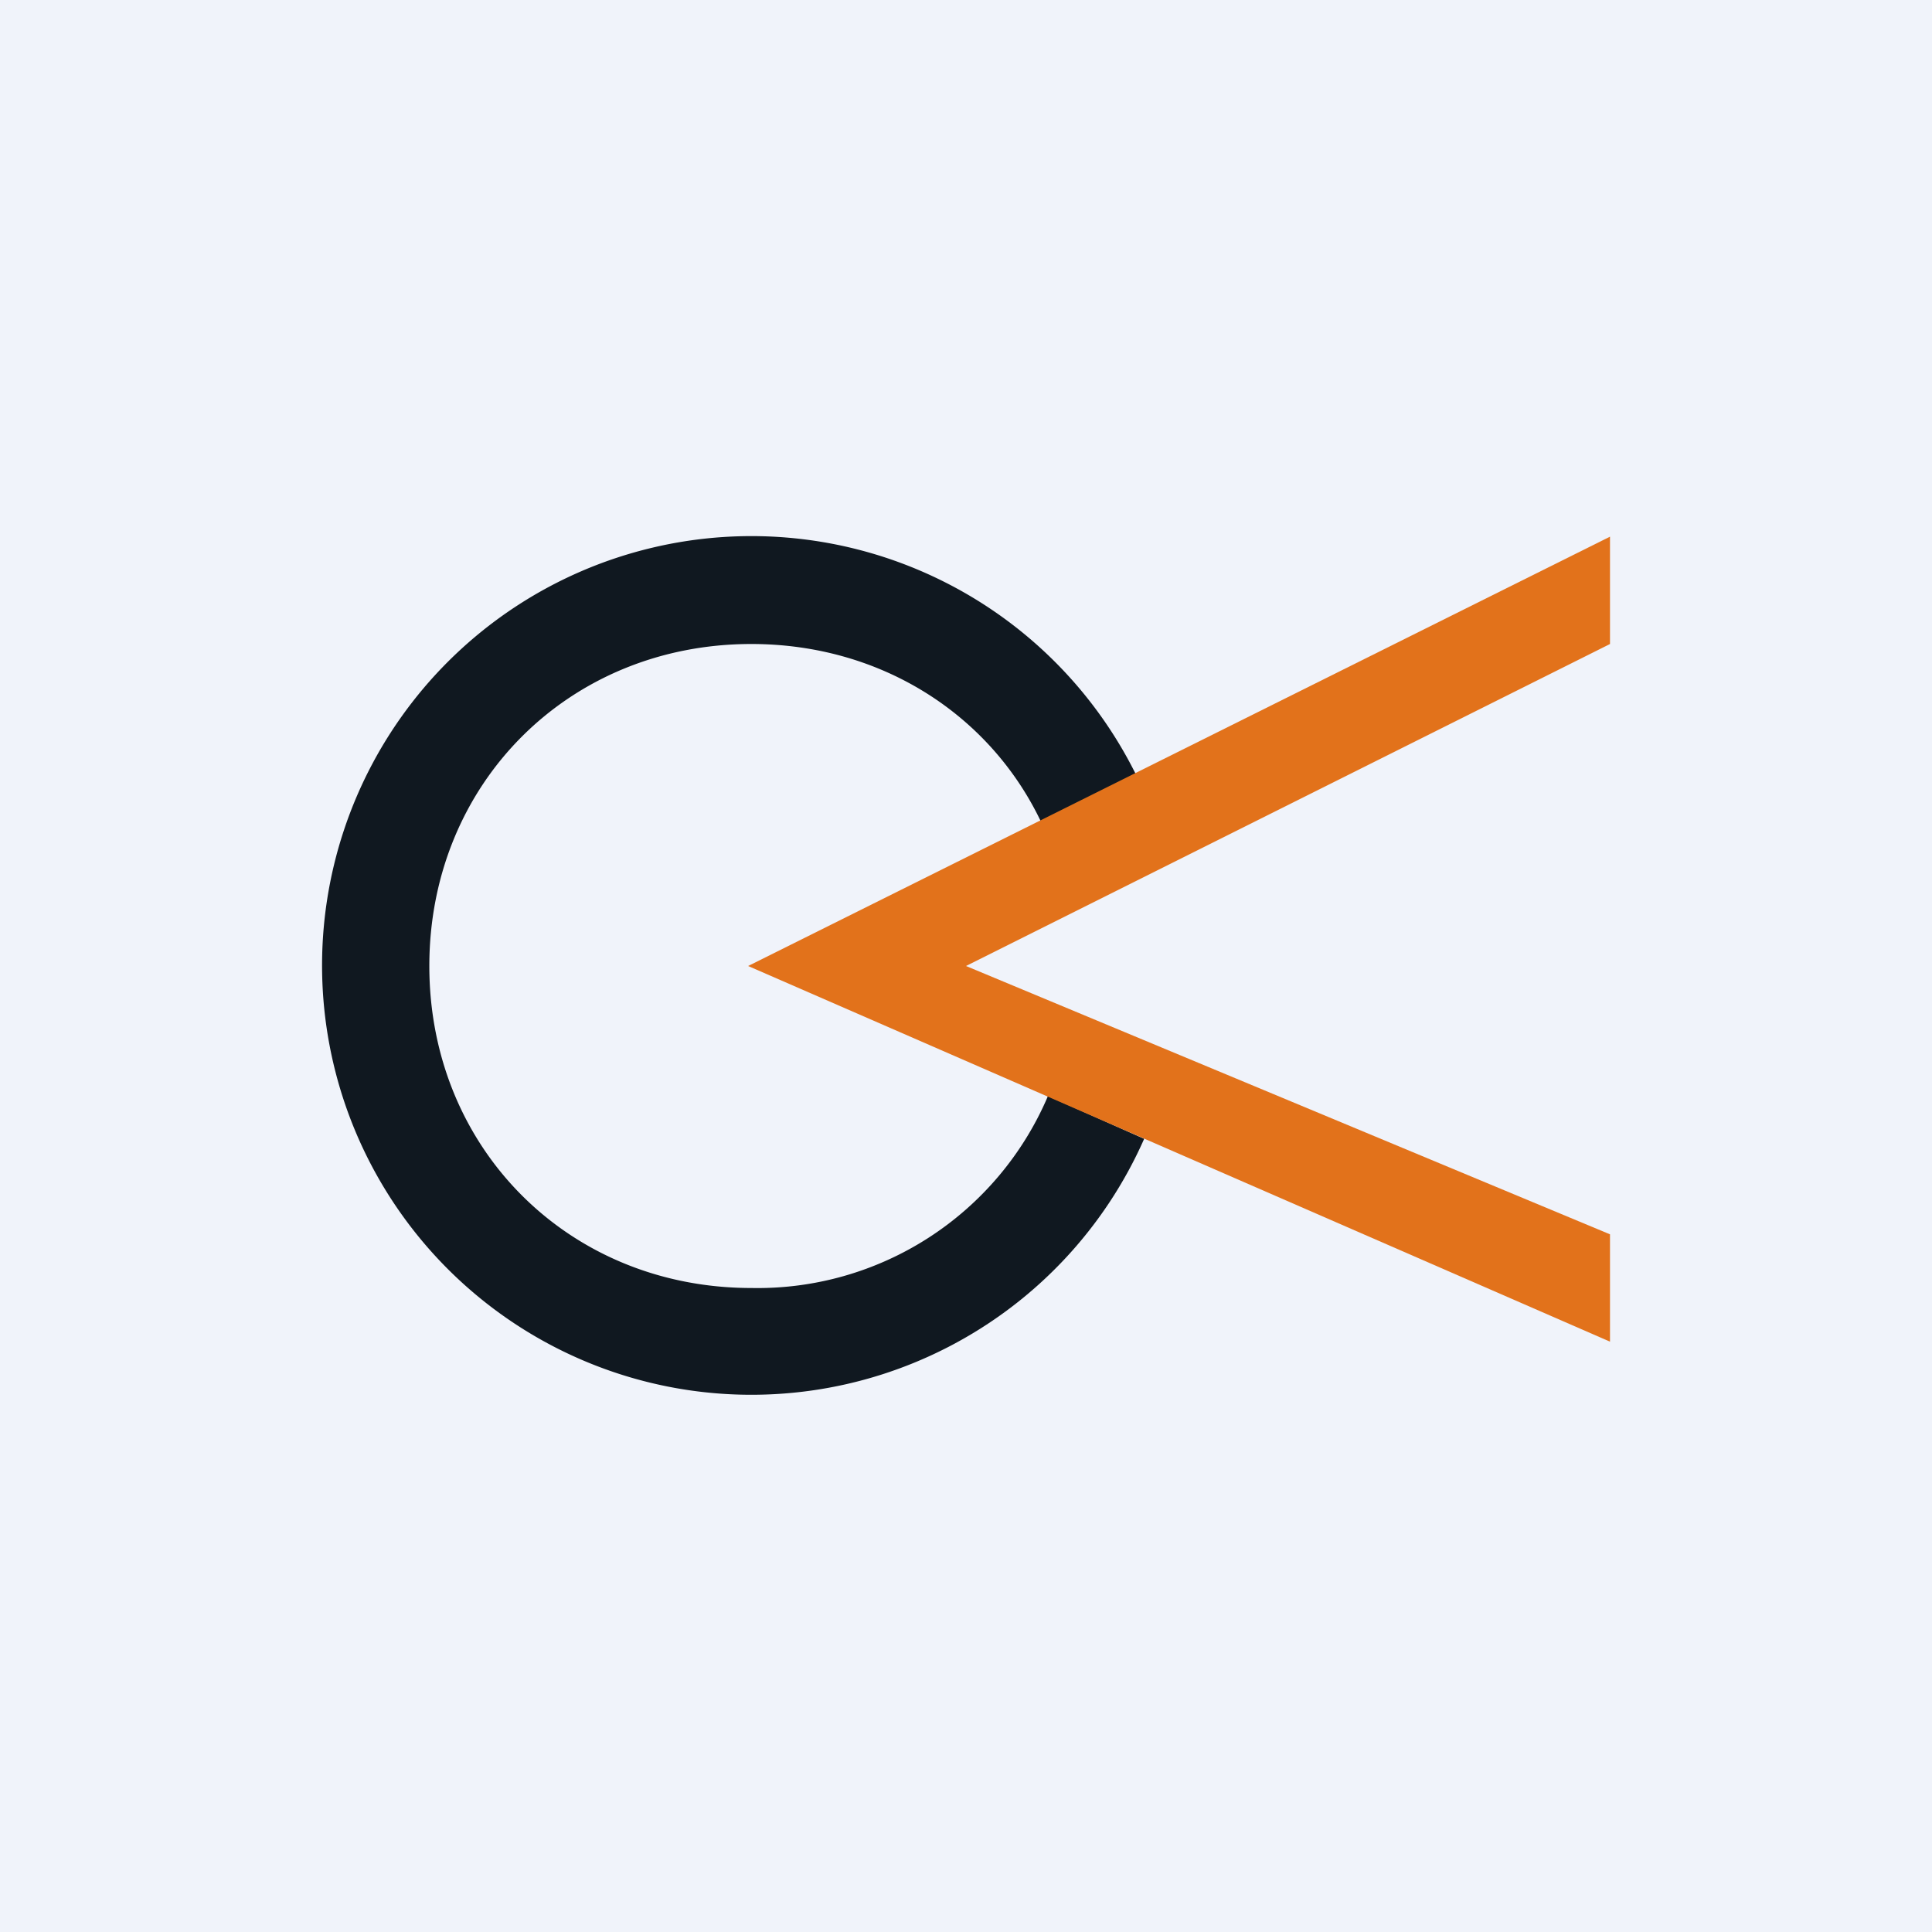
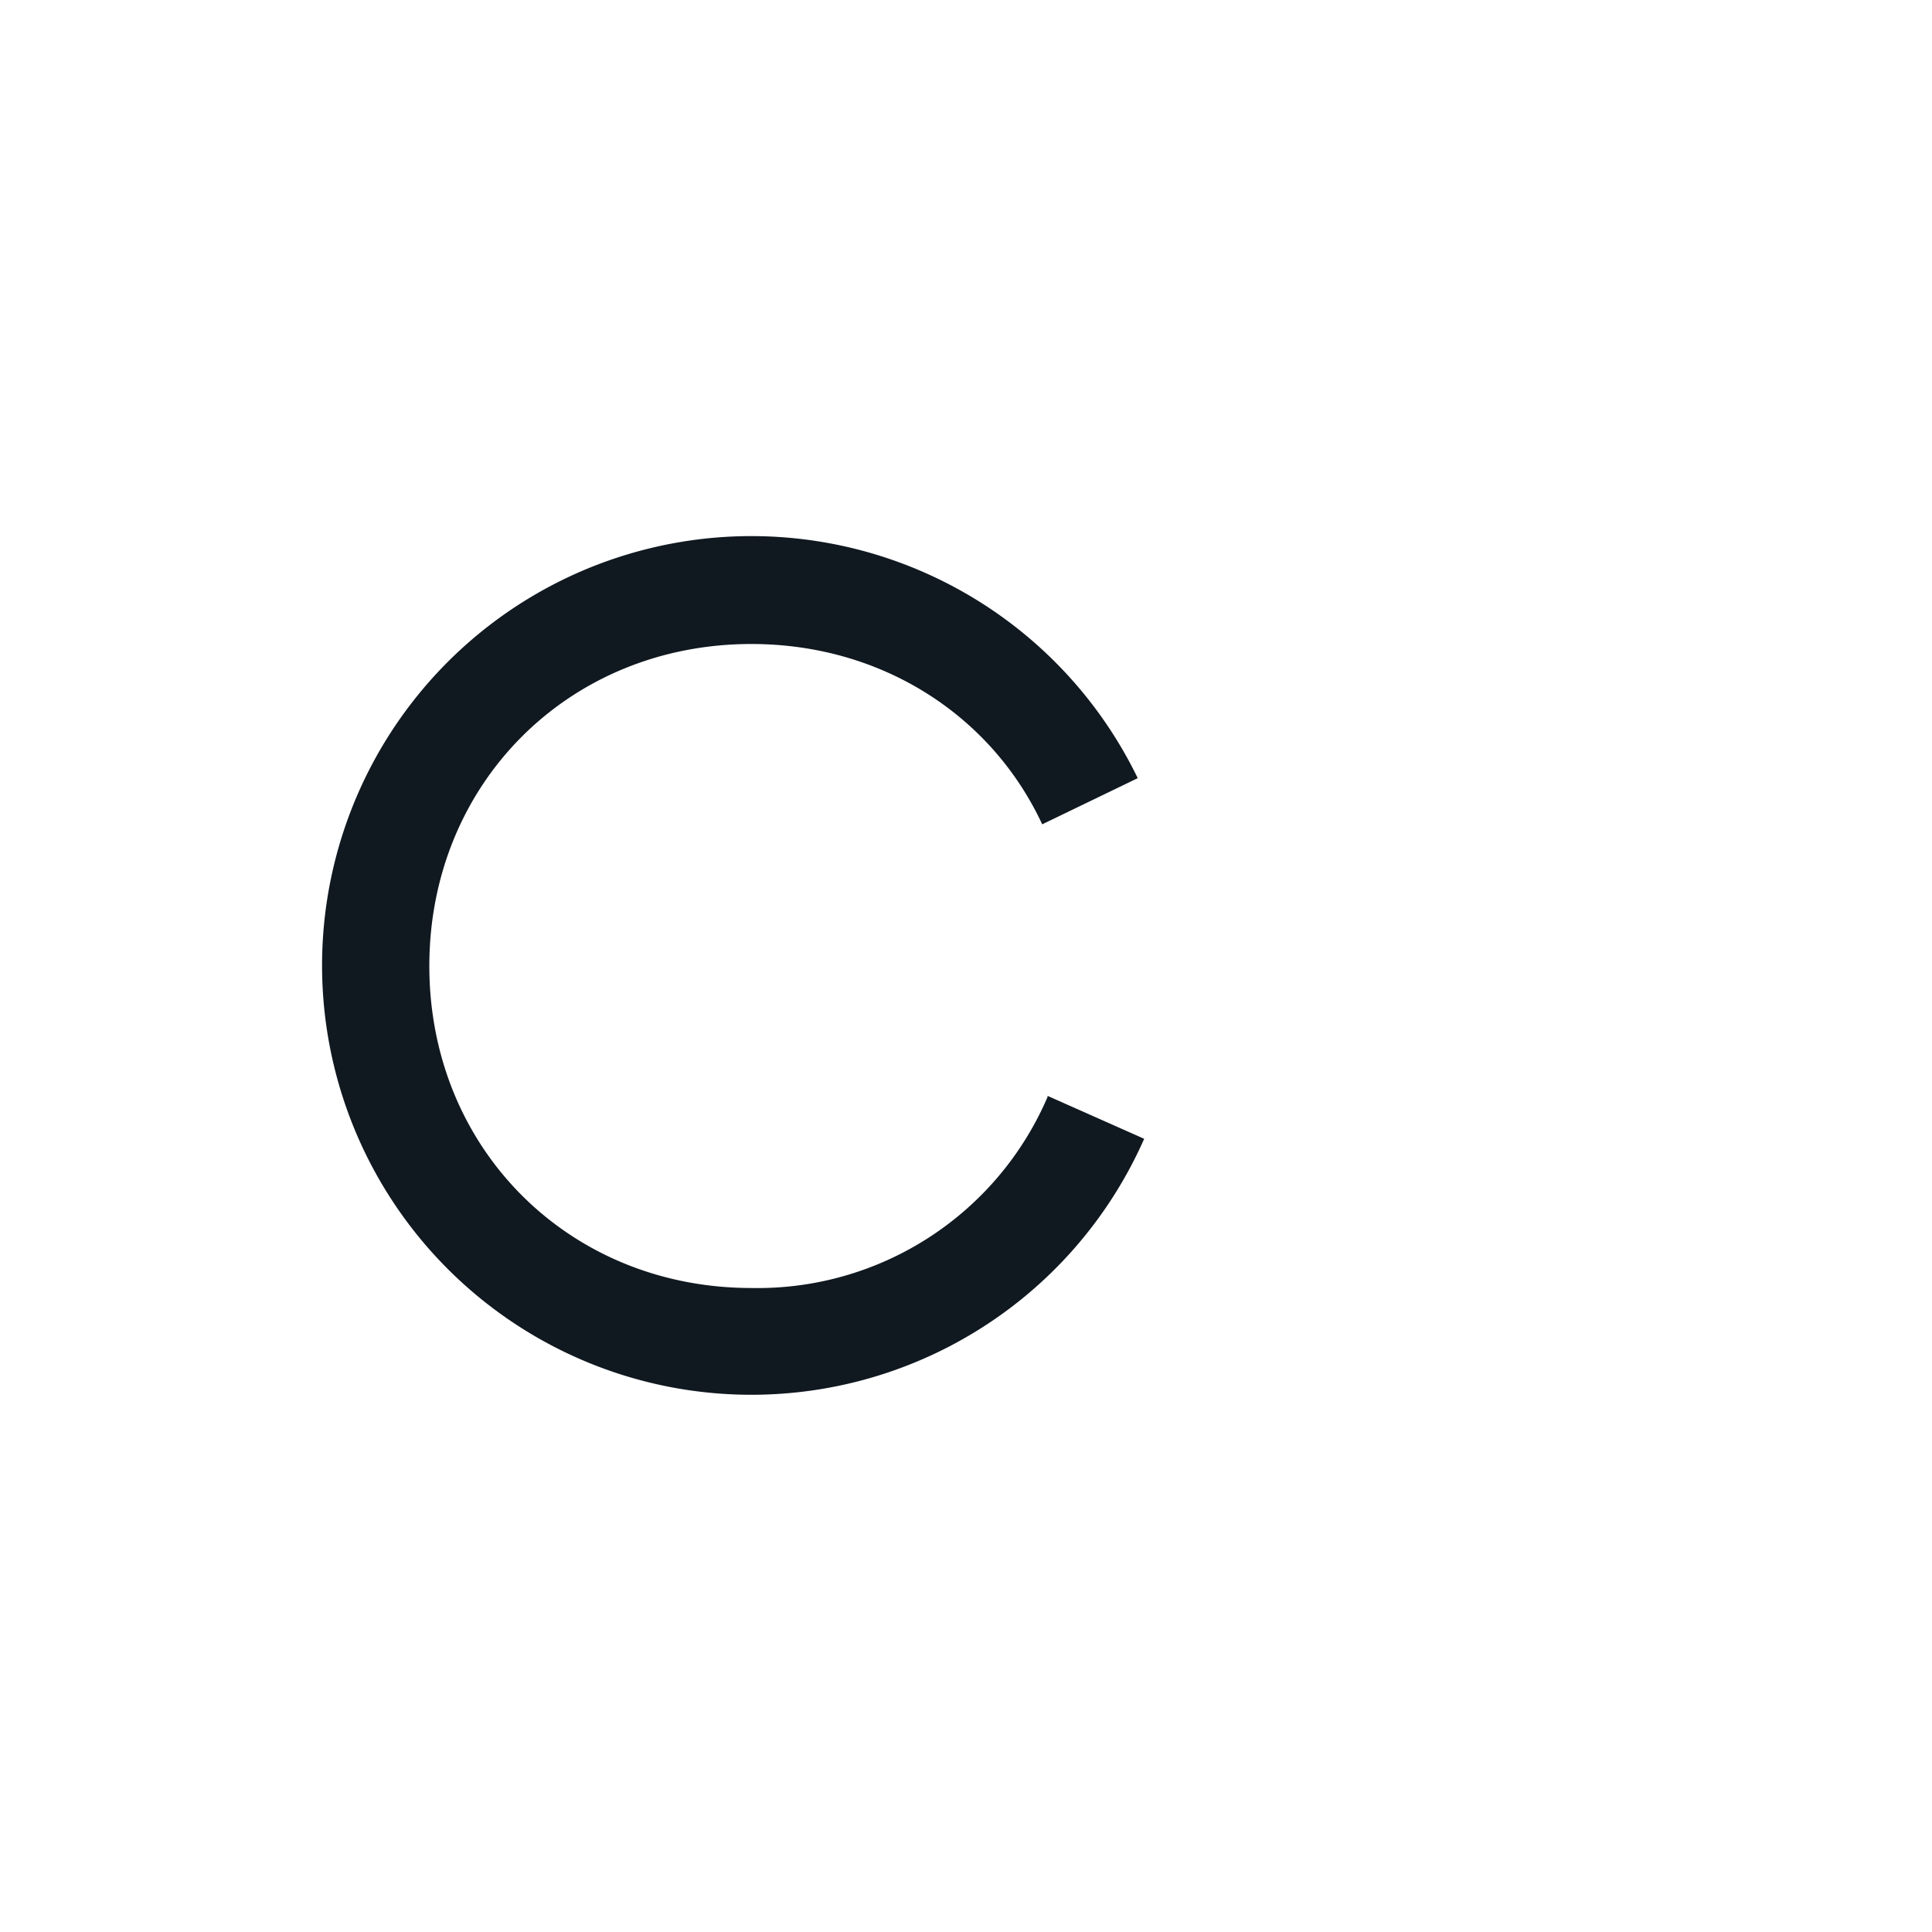
<svg xmlns="http://www.w3.org/2000/svg" width="18" height="18" viewBox="0 0 18 18">
-   <path fill="#F0F3FA" d="M0 0h18v18H0z" />
  <path d="M9.76 10.22A2.94 2.94 0 0 1 7 12c-1.7 0-3-1.3-3-3s1.3-3 3-3c1.22 0 2.24.67 2.71 1.68l.89-.43a4 4 0 1 0 .06 3.36l-.9-.4Z" fill="#101820" />
-   <path d="M15 5 6.97 9 15 12.5v-1L9 9l6-3V5Z" fill="#E2721B" />
</svg>